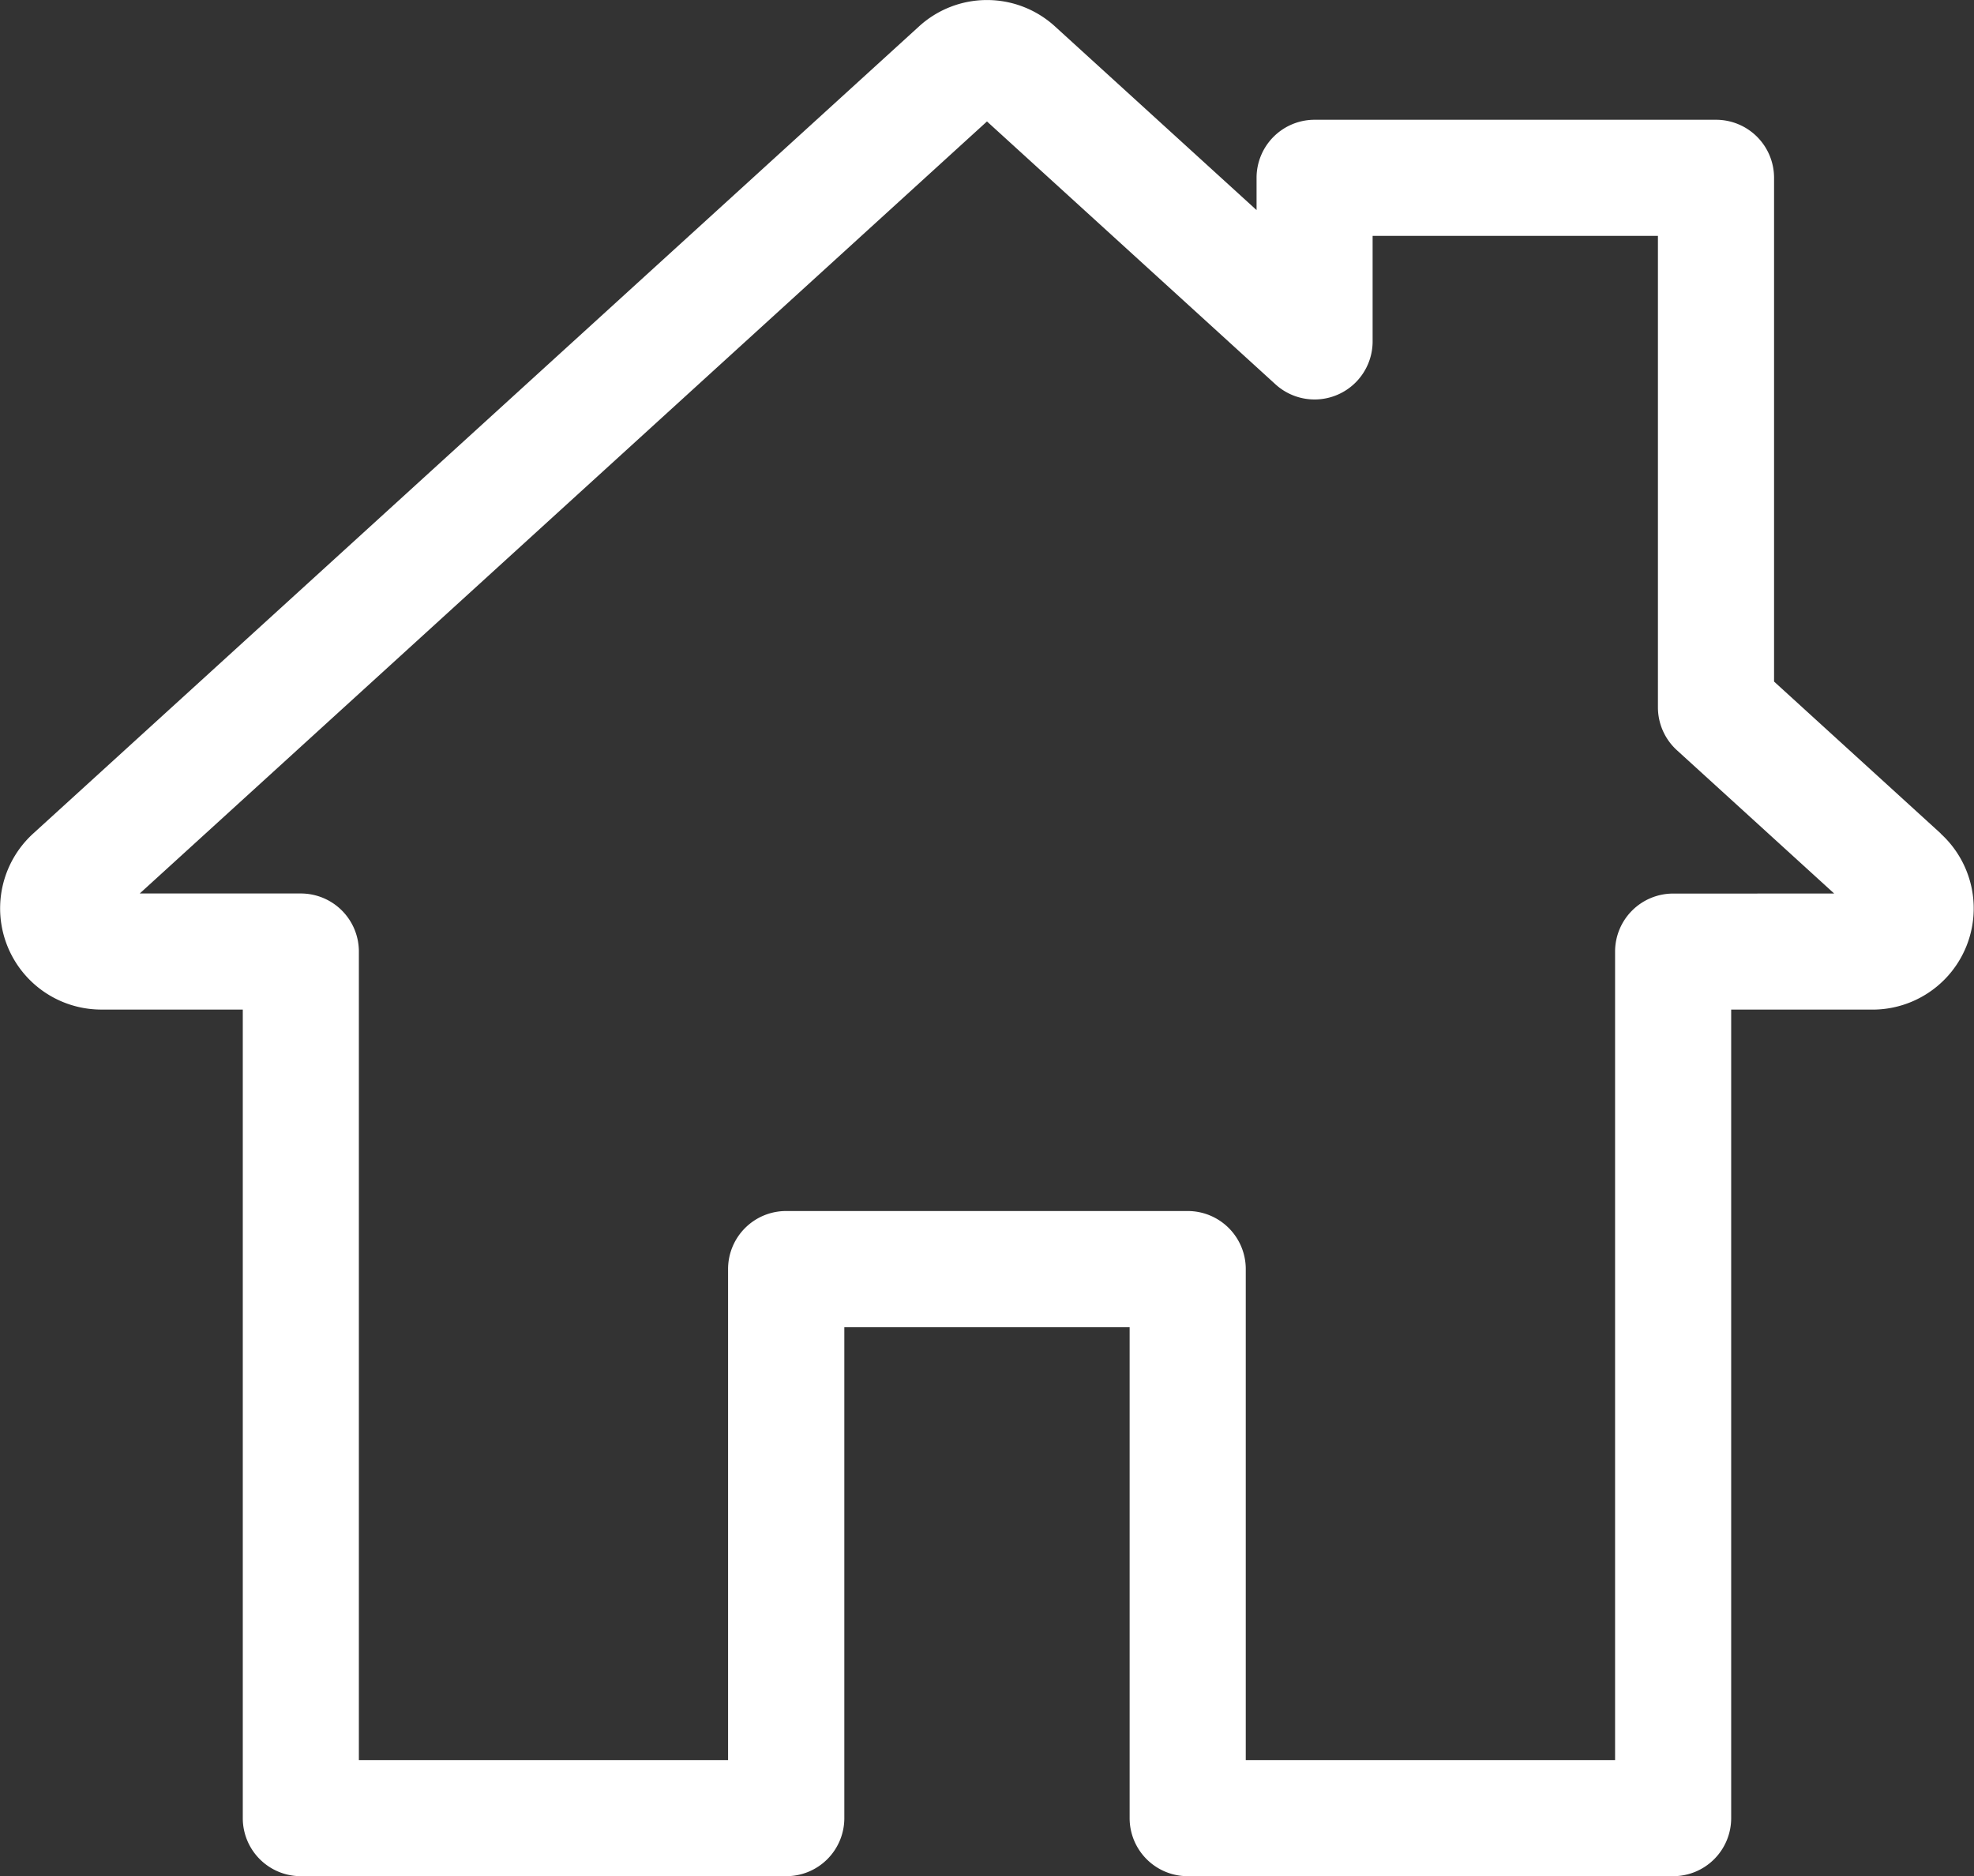
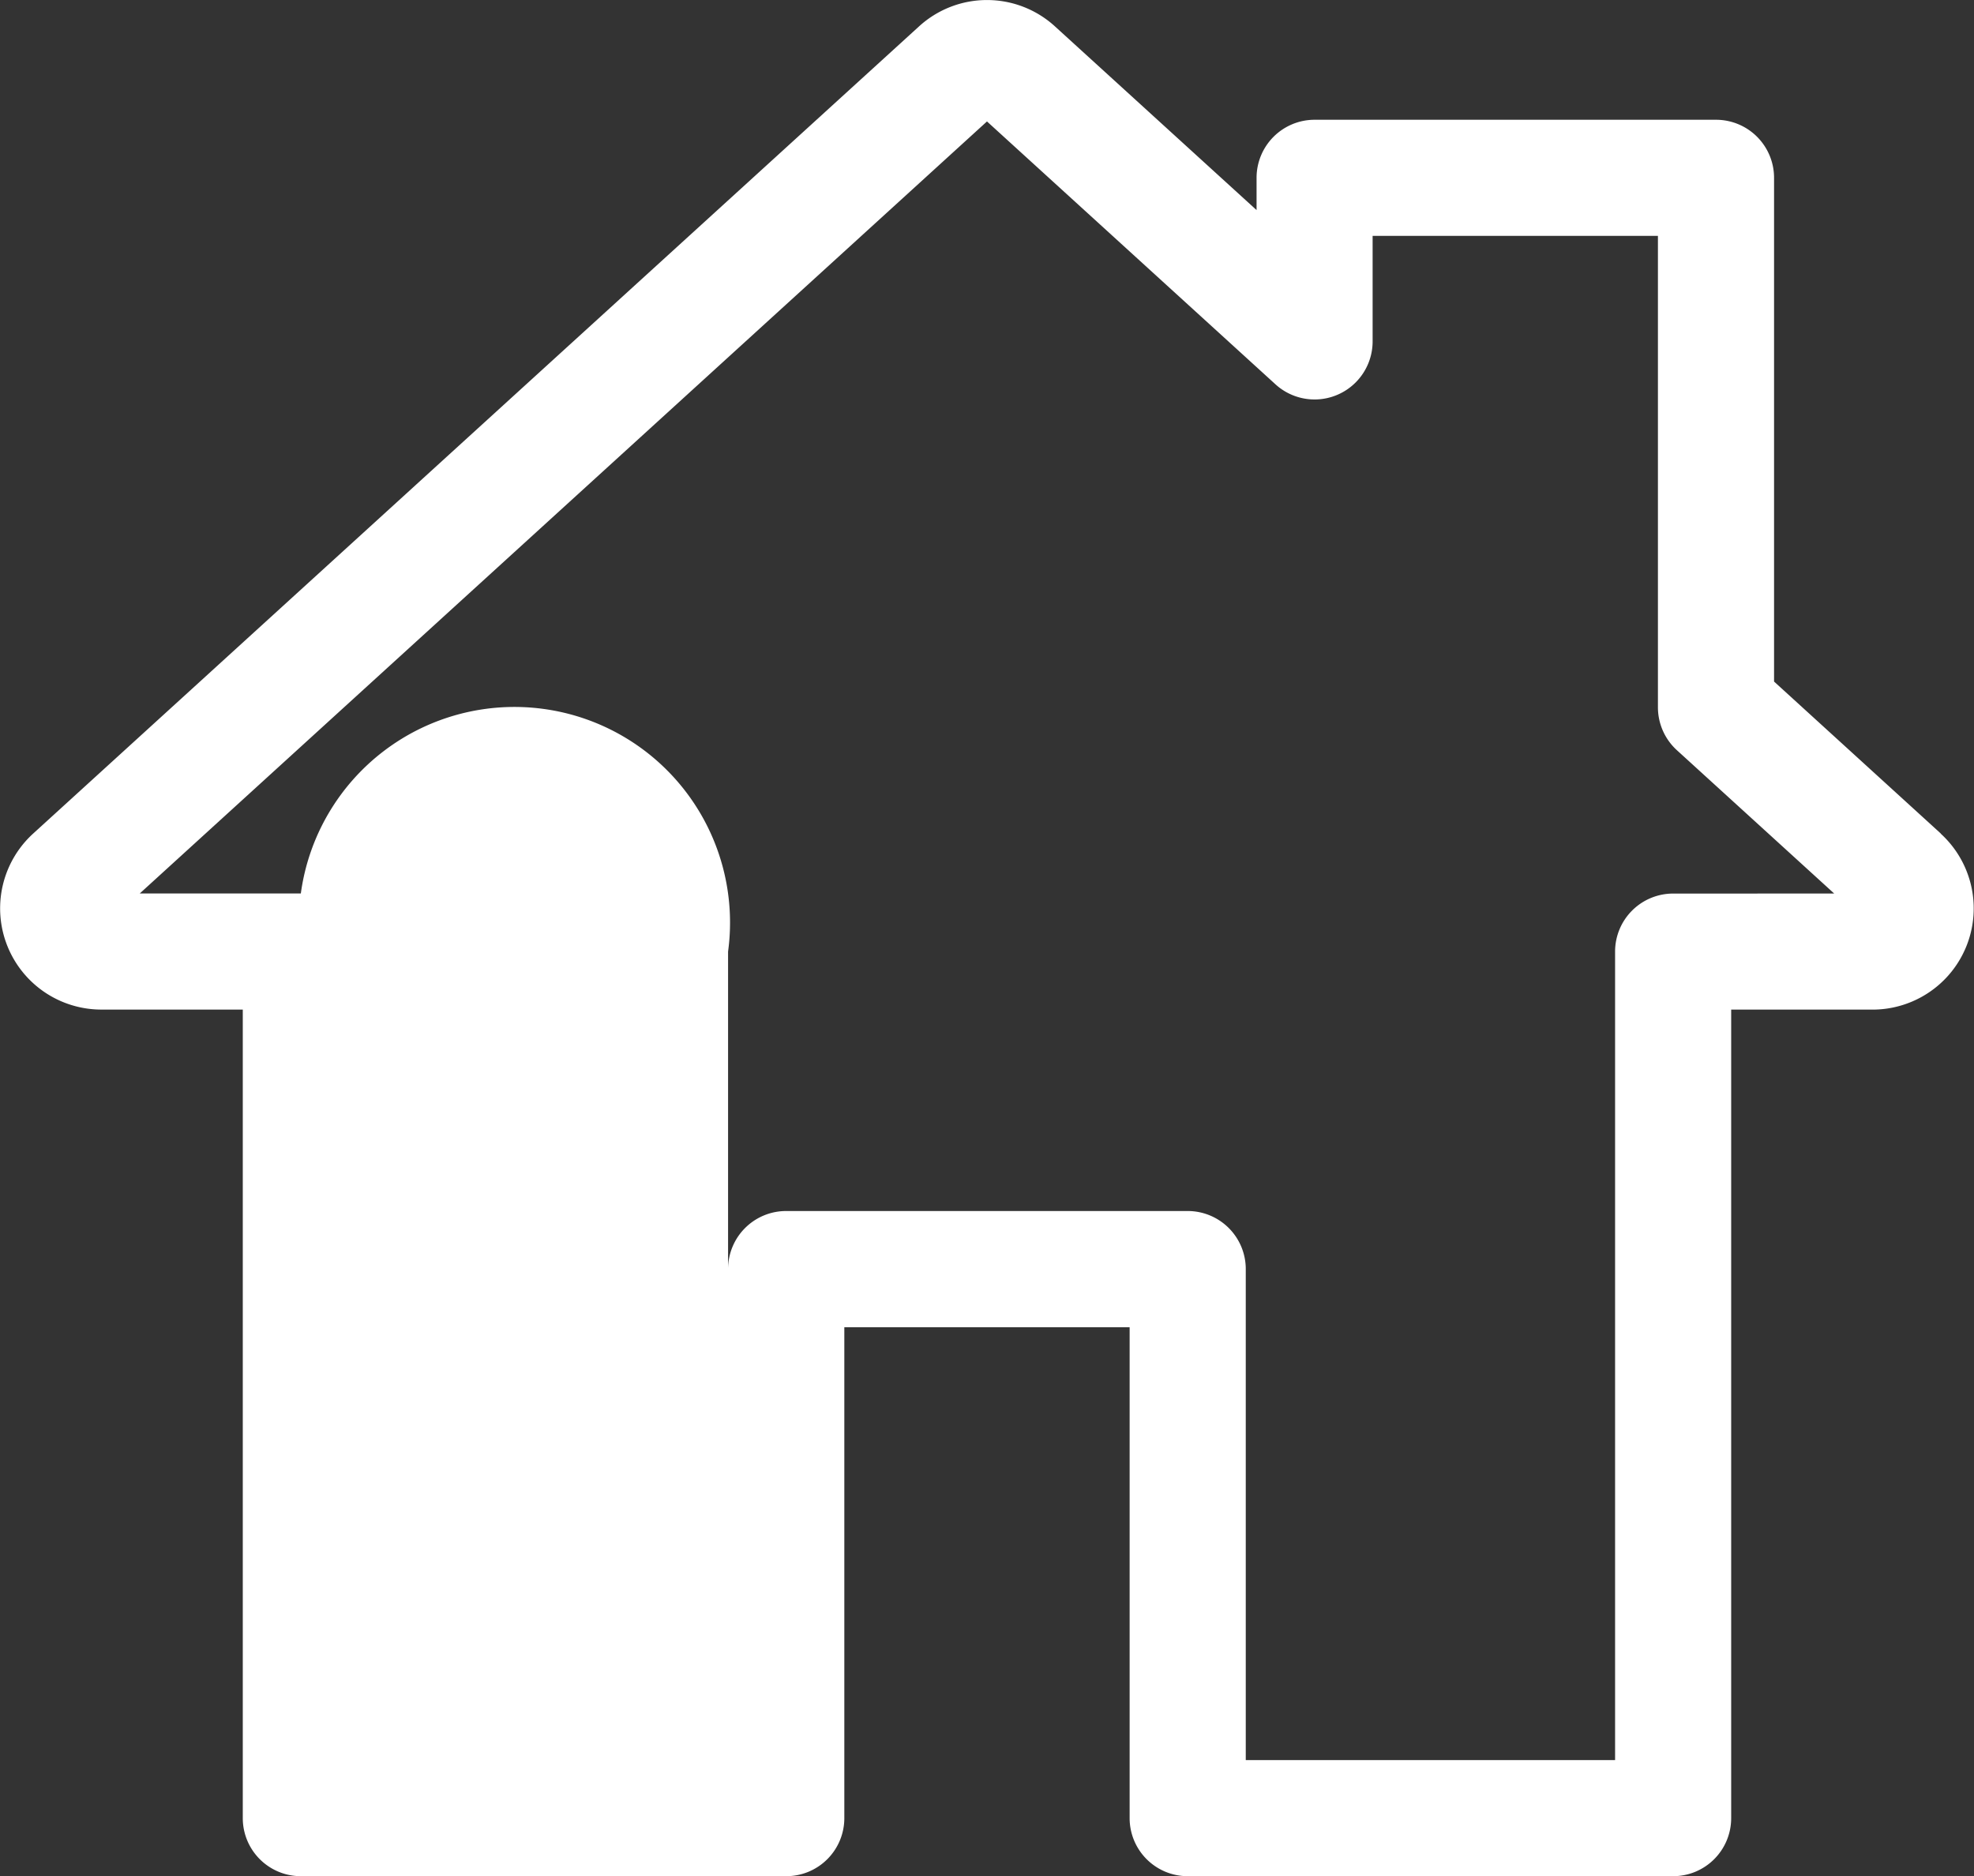
<svg xmlns="http://www.w3.org/2000/svg" width="49.345" height="46.902" viewBox="0 0 49.345 46.902">
  <rect x="0" y="0" width="49.345" height="46.902" fill="#333333" stroke="none" />
  <g id="home" transform="translate(0 -12.675)">
    <g id="Gruppe_148" data-name="Gruppe 148" transform="translate(0 12.676)">
-       <path id="Pfad_102" data-name="Pfad 102" d="M48.516,33.513l-4.169-3.8V17.12A1.451,1.451,0,0,0,42.9,15.669H32.862a1.451,1.451,0,0,0-1.451,1.451v.807L26.377,13.34a2.519,2.519,0,0,0-3.409,0L.829,33.513a2.53,2.53,0,0,0,1.7,4.4H6.069V58.126A1.451,1.451,0,0,0,7.52,59.577H19.655a1.451,1.451,0,0,0,1.451-1.451V45.854h7.132V58.126a1.451,1.451,0,0,0,1.451,1.451H41.824a1.451,1.451,0,0,0,1.451-1.451V37.914h3.537a2.53,2.53,0,0,0,1.7-4.4Zm-6.692,1.5a1.451,1.451,0,0,0-1.451,1.451V56.675H31.141V44.4a1.451,1.451,0,0,0-1.451-1.451H19.655A1.451,1.451,0,0,0,18.2,44.4V56.675H8.971V36.463A1.451,1.451,0,0,0,7.52,35.011H3.493l21.179-19.3,7.212,6.572a1.451,1.451,0,0,0,2.428-1.073V18.571h7.132V30.356a1.451,1.451,0,0,0,.474,1.073l3.932,3.583Z" transform="translate(0 -12.676)" fill="#fff" />
+       <path id="Pfad_102" data-name="Pfad 102" d="M48.516,33.513l-4.169-3.8V17.12A1.451,1.451,0,0,0,42.9,15.669H32.862a1.451,1.451,0,0,0-1.451,1.451v.807L26.377,13.34a2.519,2.519,0,0,0-3.409,0L.829,33.513a2.53,2.53,0,0,0,1.7,4.4H6.069V58.126A1.451,1.451,0,0,0,7.52,59.577H19.655a1.451,1.451,0,0,0,1.451-1.451V45.854h7.132V58.126a1.451,1.451,0,0,0,1.451,1.451H41.824a1.451,1.451,0,0,0,1.451-1.451V37.914h3.537a2.53,2.53,0,0,0,1.7-4.4Zm-6.692,1.5a1.451,1.451,0,0,0-1.451,1.451V56.675H31.141V44.4a1.451,1.451,0,0,0-1.451-1.451H19.655A1.451,1.451,0,0,0,18.2,44.4V56.675V36.463A1.451,1.451,0,0,0,7.52,35.011H3.493l21.179-19.3,7.212,6.572a1.451,1.451,0,0,0,2.428-1.073V18.571h7.132V30.356a1.451,1.451,0,0,0,.474,1.073l3.932,3.583Z" transform="translate(0 -12.676)" fill="#fff" />
    </g>
  </g>
</svg>